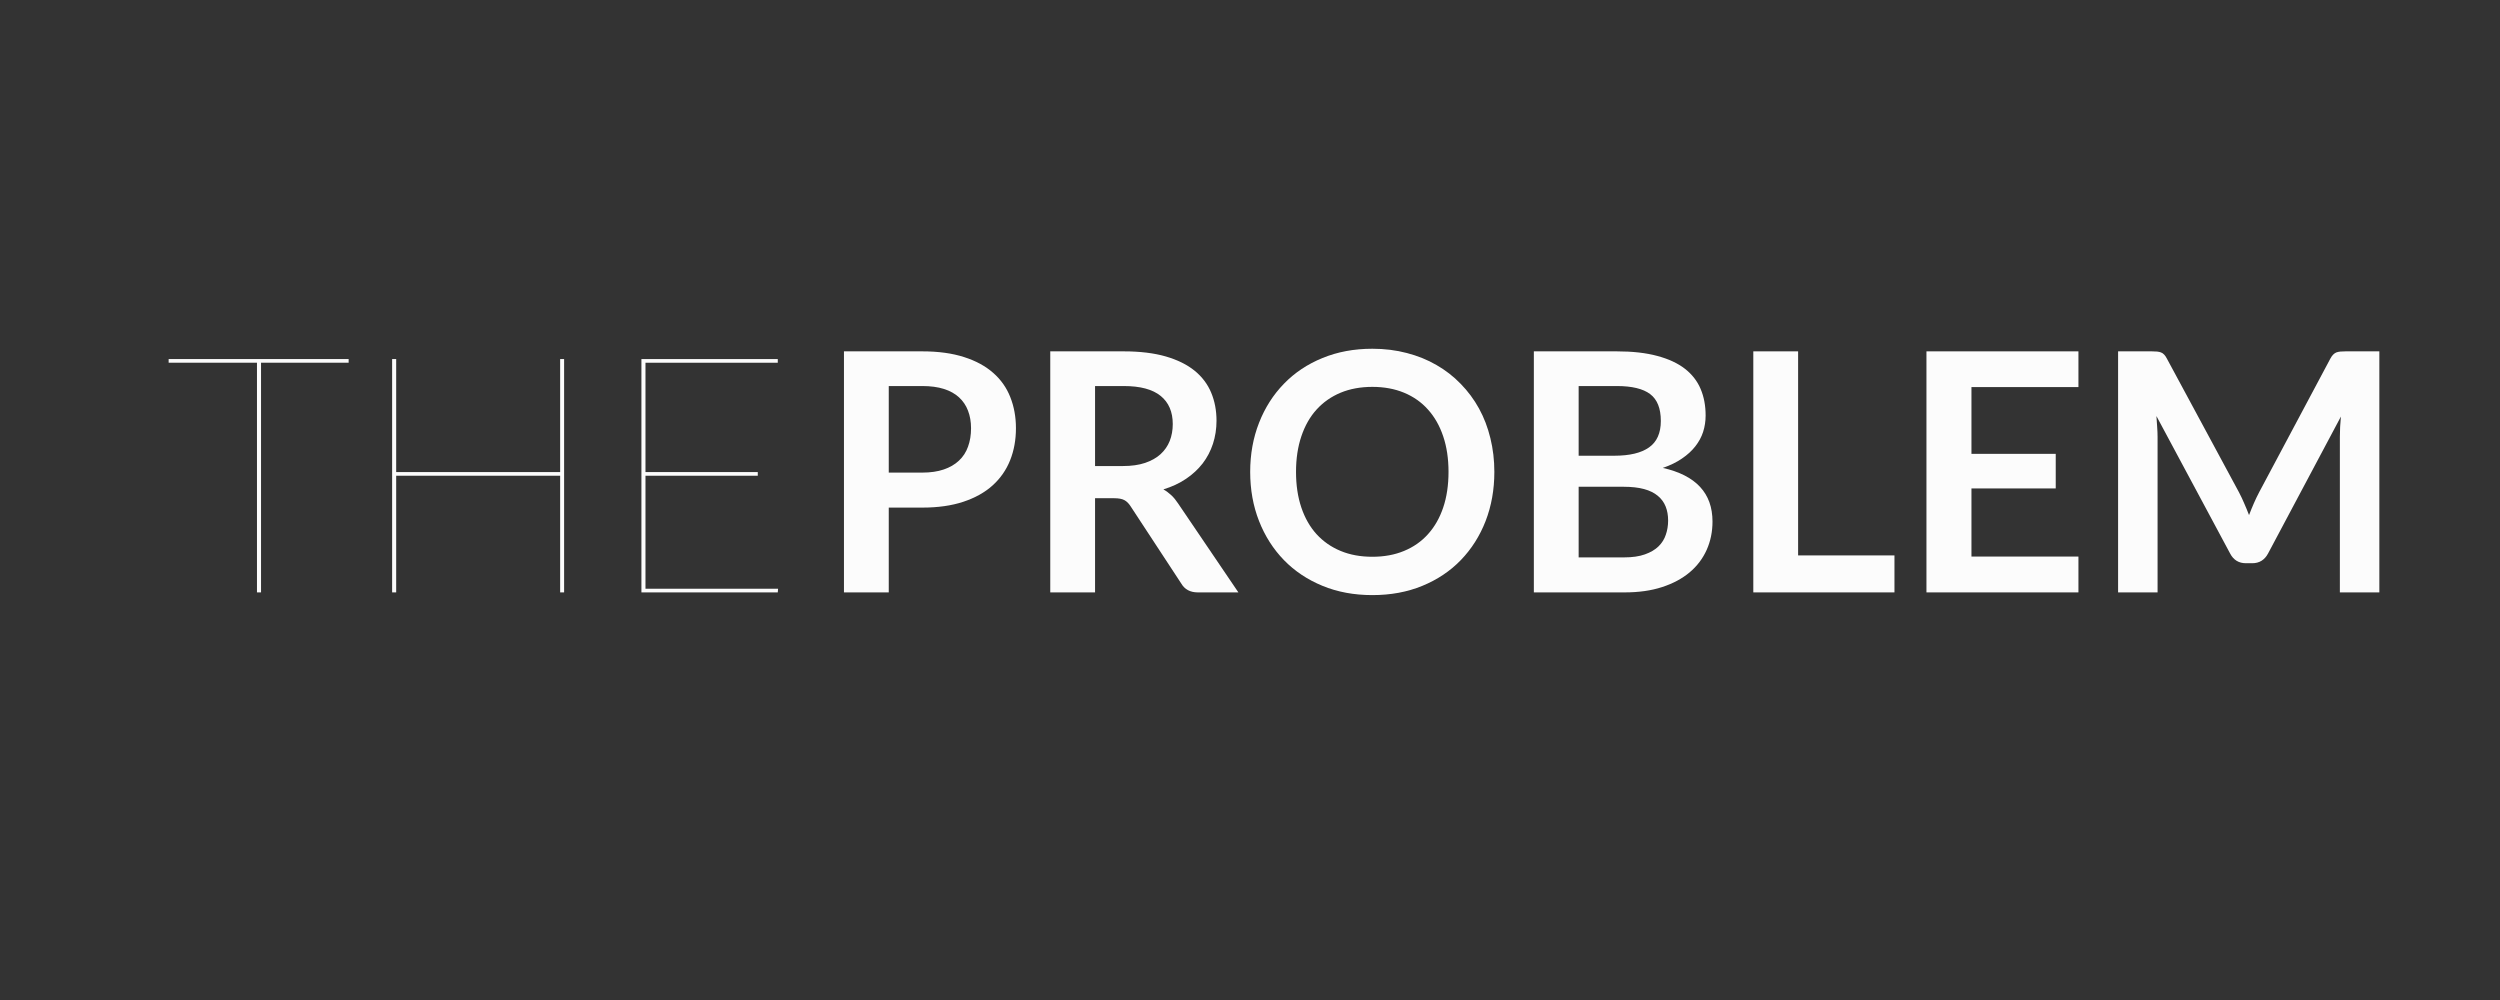
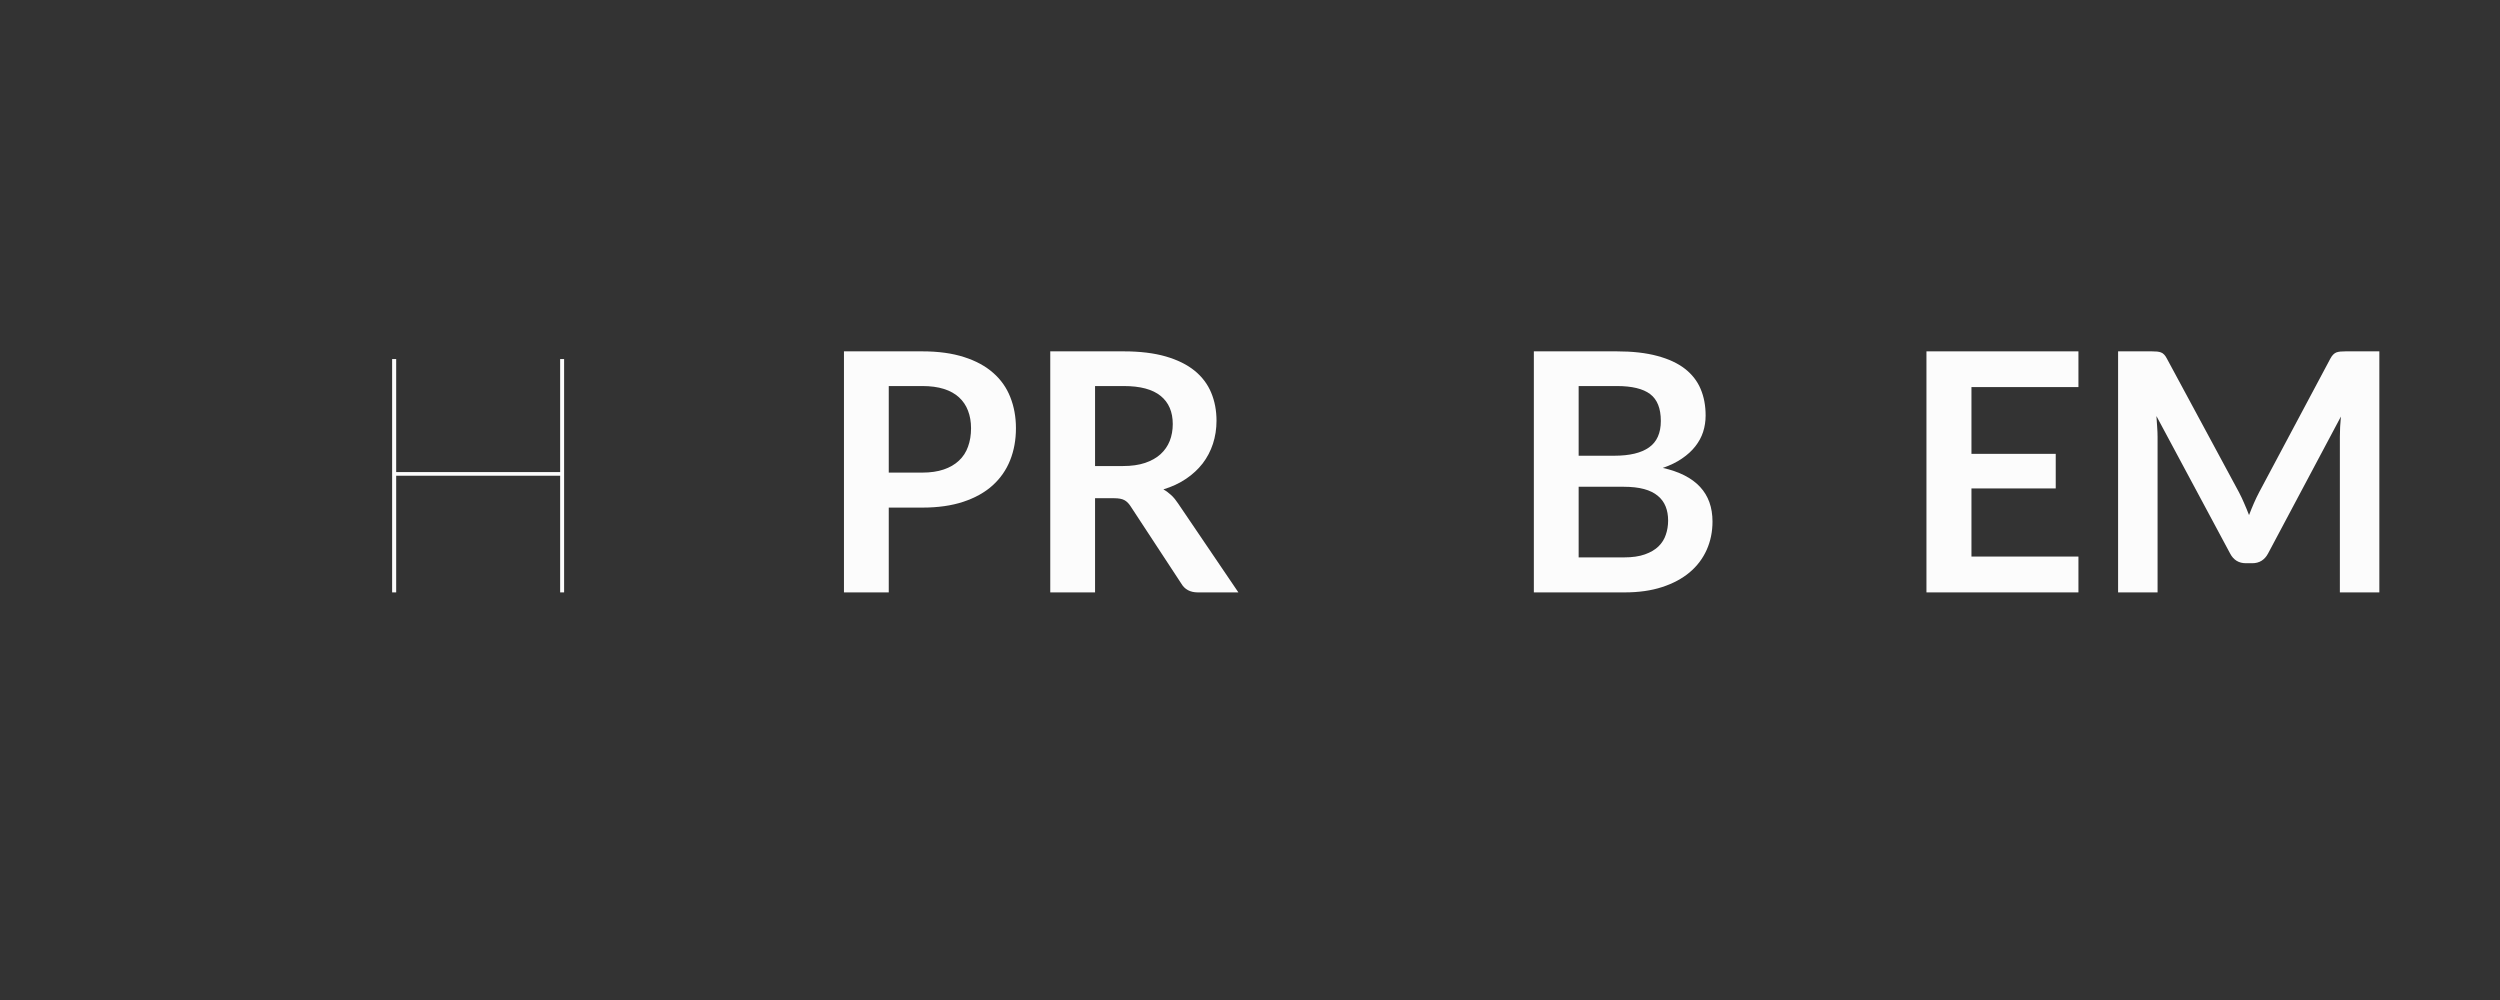
<svg xmlns="http://www.w3.org/2000/svg" width="500" zoomAndPan="magnify" viewBox="0 0 375 150" height="200" preserveAspectRatio="xMidYMid meet" version="1.0">
  <rect x="0" y="0" width="375" height="150" fill="#333333" stroke="none" />
  <defs>
    <g />
  </defs>
  <g fill="#fcfcfc" fill-opacity="1">
    <g transform="translate(122.563, 88.859)">
      <g>
        <path d="M 15.781 -17.969 C 17.008 -17.969 18.082 -18.125 19 -18.438 C 19.914 -18.75 20.676 -19.191 21.281 -19.766 C 21.895 -20.336 22.348 -21.035 22.641 -21.859 C 22.941 -22.68 23.094 -23.602 23.094 -24.625 C 23.094 -25.594 22.941 -26.469 22.641 -27.25 C 22.348 -28.031 21.898 -28.695 21.297 -29.25 C 20.703 -29.801 19.945 -30.223 19.031 -30.516 C 18.113 -30.805 17.031 -30.953 15.781 -30.953 L 10.75 -30.953 L 10.75 -17.969 Z M 15.781 -36.156 C 18.195 -36.156 20.285 -35.867 22.047 -35.297 C 23.816 -34.734 25.273 -33.941 26.422 -32.922 C 27.578 -31.91 28.43 -30.695 28.984 -29.281 C 29.547 -27.863 29.828 -26.312 29.828 -24.625 C 29.828 -22.875 29.535 -21.27 28.953 -19.812 C 28.367 -18.352 27.492 -17.098 26.328 -16.047 C 25.16 -14.992 23.695 -14.176 21.938 -13.594 C 20.176 -13.008 18.125 -12.719 15.781 -12.719 L 10.75 -12.719 L 10.75 0 L 4.031 0 L 4.031 -36.156 Z M 15.781 -36.156 " />
      </g>
    </g>
  </g>
  <g fill="#fcfcfc" fill-opacity="1">
    <g transform="translate(153.508, 88.859)">
      <g>
        <path d="M 14.953 -18.953 C 16.211 -18.953 17.312 -19.109 18.25 -19.422 C 19.195 -19.742 19.973 -20.18 20.578 -20.734 C 21.191 -21.297 21.648 -21.957 21.953 -22.719 C 22.254 -23.488 22.406 -24.332 22.406 -25.25 C 22.406 -27.082 21.801 -28.488 20.594 -29.469 C 19.383 -30.457 17.535 -30.953 15.047 -30.953 L 10.75 -30.953 L 10.75 -18.953 Z M 32.25 0 L 26.172 0 C 25.023 0 24.191 -0.445 23.672 -1.344 L 16.078 -12.922 C 15.797 -13.359 15.484 -13.664 15.141 -13.844 C 14.797 -14.031 14.289 -14.125 13.625 -14.125 L 10.75 -14.125 L 10.75 0 L 4.031 0 L 4.031 -36.156 L 15.047 -36.156 C 17.492 -36.156 19.598 -35.898 21.359 -35.391 C 23.117 -34.879 24.562 -34.164 25.688 -33.25 C 26.812 -32.332 27.641 -31.234 28.172 -29.953 C 28.703 -28.68 28.969 -27.281 28.969 -25.75 C 28.969 -24.531 28.789 -23.379 28.438 -22.297 C 28.082 -21.211 27.566 -20.227 26.891 -19.344 C 26.211 -18.469 25.379 -17.695 24.391 -17.031 C 23.398 -16.363 22.27 -15.836 21 -15.453 C 21.438 -15.203 21.836 -14.906 22.203 -14.562 C 22.566 -14.219 22.898 -13.812 23.203 -13.344 Z M 32.25 0 " />
      </g>
    </g>
  </g>
  <g fill="#fcfcfc" fill-opacity="1">
    <g transform="translate(185.653, 88.859)">
      <g>
-         <path d="M 38.5 -18.078 C 38.5 -15.422 38.062 -12.961 37.188 -10.703 C 36.312 -8.453 35.07 -6.5 33.469 -4.844 C 31.875 -3.195 29.953 -1.91 27.703 -0.984 C 25.453 -0.055 22.953 0.406 20.203 0.406 C 17.461 0.406 14.969 -0.055 12.719 -0.984 C 10.469 -1.91 8.539 -3.195 6.938 -4.844 C 5.332 -6.5 4.086 -8.453 3.203 -10.703 C 2.316 -12.961 1.875 -15.422 1.875 -18.078 C 1.875 -20.723 2.316 -23.176 3.203 -25.438 C 4.086 -27.695 5.332 -29.648 6.938 -31.297 C 8.539 -32.953 10.469 -34.238 12.719 -35.156 C 14.969 -36.082 17.461 -36.547 20.203 -36.547 C 22.035 -36.547 23.758 -36.332 25.375 -35.906 C 26.988 -35.488 28.469 -34.891 29.812 -34.109 C 31.164 -33.336 32.379 -32.395 33.453 -31.281 C 34.535 -30.176 35.453 -28.941 36.203 -27.578 C 36.953 -26.211 37.52 -24.727 37.906 -23.125 C 38.301 -21.52 38.5 -19.836 38.5 -18.078 Z M 31.625 -18.078 C 31.625 -20.055 31.359 -21.832 30.828 -23.406 C 30.297 -24.988 29.535 -26.328 28.547 -27.422 C 27.566 -28.523 26.367 -29.367 24.953 -29.953 C 23.547 -30.535 21.961 -30.828 20.203 -30.828 C 18.43 -30.828 16.844 -30.535 15.438 -29.953 C 14.031 -29.367 12.828 -28.523 11.828 -27.422 C 10.836 -26.328 10.078 -24.988 9.547 -23.406 C 9.016 -21.832 8.75 -20.055 8.75 -18.078 C 8.75 -16.086 9.016 -14.305 9.547 -12.734 C 10.078 -11.16 10.836 -9.828 11.828 -8.734 C 12.828 -7.641 14.031 -6.801 15.438 -6.219 C 16.844 -5.633 18.43 -5.344 20.203 -5.344 C 21.961 -5.344 23.547 -5.633 24.953 -6.219 C 26.367 -6.801 27.566 -7.641 28.547 -8.734 C 29.535 -9.828 30.297 -11.16 30.828 -12.734 C 31.359 -14.305 31.625 -16.086 31.625 -18.078 Z M 31.625 -18.078 " />
-       </g>
+         </g>
    </g>
  </g>
  <g fill="#fcfcfc" fill-opacity="1">
    <g transform="translate(226.047, 88.859)">
      <g>
        <path d="M 17.547 -5.25 C 18.797 -5.25 19.844 -5.398 20.688 -5.703 C 21.539 -6.004 22.223 -6.406 22.734 -6.906 C 23.242 -7.406 23.609 -7.988 23.828 -8.656 C 24.055 -9.32 24.172 -10.031 24.172 -10.781 C 24.172 -11.562 24.047 -12.266 23.797 -12.891 C 23.547 -13.516 23.156 -14.047 22.625 -14.484 C 22.094 -14.93 21.406 -15.27 20.562 -15.5 C 19.719 -15.727 18.707 -15.844 17.531 -15.844 L 10.75 -15.844 L 10.75 -5.25 Z M 10.75 -30.953 L 10.75 -20.5 L 16.094 -20.5 C 18.395 -20.5 20.133 -20.914 21.312 -21.75 C 22.488 -22.582 23.078 -23.906 23.078 -25.719 C 23.078 -27.602 22.539 -28.945 21.469 -29.75 C 20.406 -30.551 18.738 -30.953 16.469 -30.953 Z M 16.469 -36.156 C 18.844 -36.156 20.867 -35.926 22.547 -35.469 C 24.234 -35.02 25.613 -34.379 26.688 -33.547 C 27.758 -32.711 28.547 -31.703 29.047 -30.516 C 29.547 -29.336 29.797 -28.008 29.797 -26.531 C 29.797 -25.676 29.672 -24.859 29.422 -24.078 C 29.172 -23.305 28.781 -22.582 28.25 -21.906 C 27.727 -21.238 27.062 -20.629 26.25 -20.078 C 25.445 -19.523 24.488 -19.055 23.375 -18.672 C 28.344 -17.555 30.828 -14.875 30.828 -10.625 C 30.828 -9.094 30.535 -7.676 29.953 -6.375 C 29.367 -5.07 28.516 -3.945 27.391 -3 C 26.273 -2.062 24.898 -1.328 23.266 -0.797 C 21.641 -0.266 19.773 0 17.672 0 L 4.031 0 L 4.031 -36.156 Z M 16.469 -36.156 " />
      </g>
    </g>
  </g>
  <g fill="#fcfcfc" fill-opacity="1">
    <g transform="translate(258.966, 88.859)">
      <g>
-         <path d="M 25.203 -5.547 L 25.203 0 L 4.031 0 L 4.031 -36.156 L 10.75 -36.156 L 10.75 -5.547 Z M 25.203 -5.547 " />
-       </g>
+         </g>
    </g>
  </g>
  <g fill="#fcfcfc" fill-opacity="1">
    <g transform="translate(284.937, 88.859)">
      <g>
        <path d="M 10.781 -30.797 L 10.781 -20.781 L 23.422 -20.781 L 23.422 -15.594 L 10.781 -15.594 L 10.781 -5.375 L 26.828 -5.375 L 26.828 0 L 4.031 0 L 4.031 -36.156 L 26.828 -36.156 L 26.828 -30.797 Z M 10.781 -30.797 " />
      </g>
    </g>
  </g>
  <g fill="#fcfcfc" fill-opacity="1">
    <g transform="translate(313.683, 88.859)">
      <g>
        <path d="M 43.219 -36.156 L 43.219 0 L 37.297 0 L 37.297 -23.344 C 37.297 -24.281 37.348 -25.289 37.453 -26.375 L 26.531 -5.844 C 26.008 -4.863 25.219 -4.375 24.156 -4.375 L 23.203 -4.375 C 22.129 -4.375 21.336 -4.863 20.828 -5.844 L 9.781 -26.453 C 9.82 -25.898 9.859 -25.359 9.891 -24.828 C 9.93 -24.297 9.953 -23.801 9.953 -23.344 L 9.953 0 L 4.031 0 L 4.031 -36.156 L 9.094 -36.156 C 9.395 -36.156 9.656 -36.145 9.875 -36.125 C 10.094 -36.102 10.285 -36.062 10.453 -36 C 10.629 -35.938 10.789 -35.828 10.938 -35.672 C 11.082 -35.523 11.219 -35.328 11.344 -35.078 L 22.172 -15 C 22.453 -14.469 22.711 -13.914 22.953 -13.344 C 23.203 -12.781 23.441 -12.195 23.672 -11.594 C 23.91 -12.219 24.156 -12.816 24.406 -13.391 C 24.656 -13.961 24.922 -14.516 25.203 -15.047 L 35.875 -35.078 C 36.008 -35.328 36.148 -35.523 36.297 -35.672 C 36.453 -35.828 36.613 -35.938 36.781 -36 C 36.957 -36.062 37.156 -36.102 37.375 -36.125 C 37.594 -36.145 37.852 -36.156 38.156 -36.156 Z M 43.219 -36.156 " />
      </g>
    </g>
  </g>
  <g fill="#fcfcfc" fill-opacity="1">
    <g transform="translate(24.577, 88.859)">
      <g>
-         <path d="M 27.719 -34.453 L 14.578 -34.453 L 14.578 0 L 13.969 0 L 13.969 -34.453 L 0.719 -34.453 L 0.719 -35 L 27.719 -35 Z M 27.719 -34.453 " />
-       </g>
+         </g>
    </g>
  </g>
  <g fill="#fcfcfc" fill-opacity="1">
    <g transform="translate(53.022, 88.859)">
      <g>
        <path d="M 31.594 -35 L 31.594 0 L 31 0 L 31 -17.5 L 6.406 -17.5 L 6.406 0 L 5.797 0 L 5.797 -35 L 6.406 -35 L 6.406 -18.047 L 31 -18.047 L 31 -35 Z M 31.594 -35 " />
      </g>
    </g>
  </g>
  <g fill="#fcfcfc" fill-opacity="1">
    <g transform="translate(90.416, 88.859)">
      <g>
-         <path d="M 26.297 -0.547 L 26.25 0 L 5.797 0 L 5.797 -35 L 26.25 -35 L 26.25 -34.453 L 6.406 -34.453 L 6.406 -18.047 L 23.25 -18.047 L 23.25 -17.5 L 6.406 -17.5 L 6.406 -0.547 Z M 26.297 -0.547 " />
-       </g>
+         </g>
    </g>
  </g>
</svg>